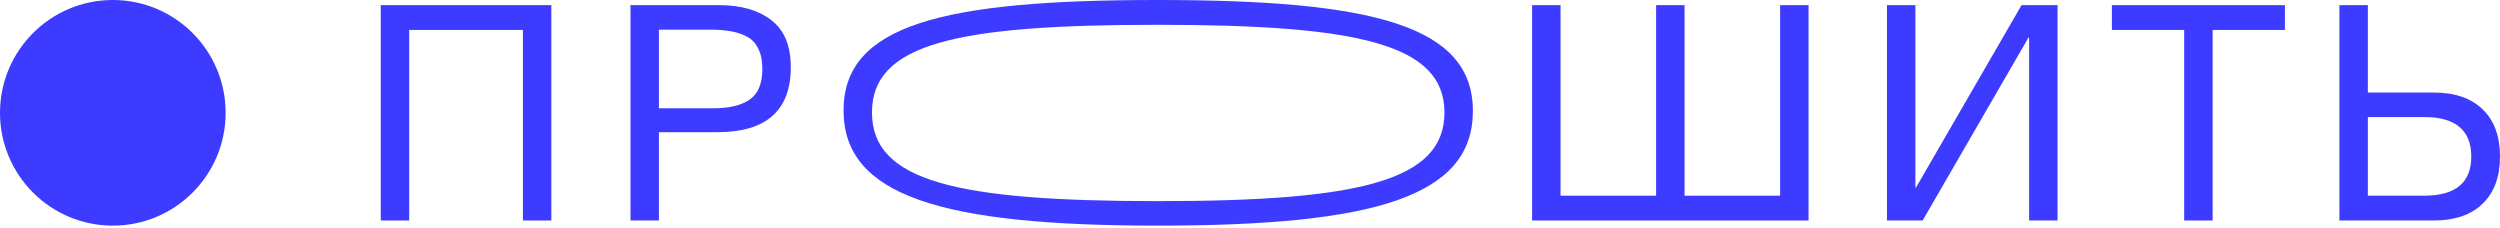
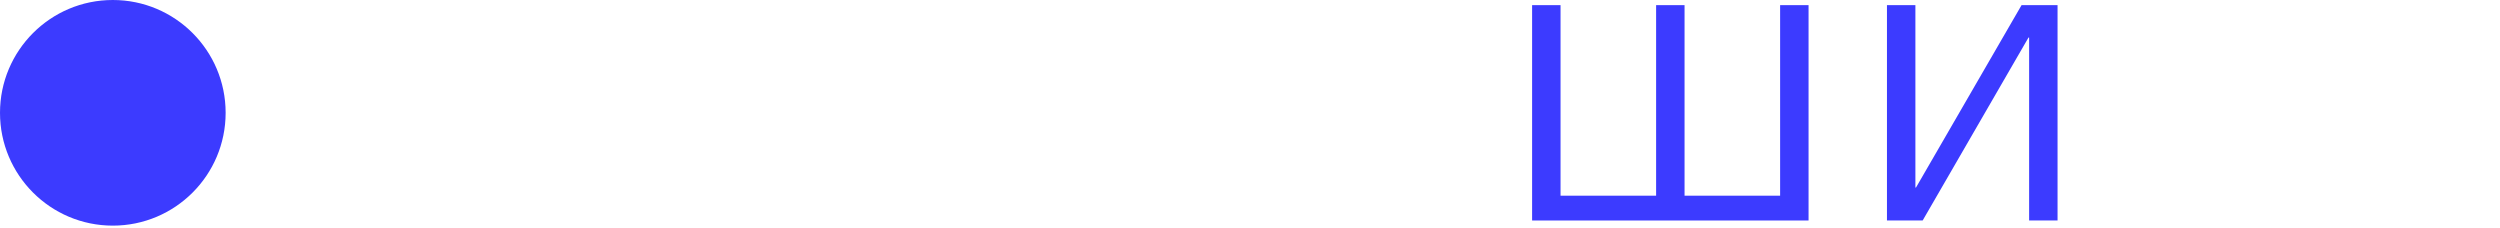
<svg xmlns="http://www.w3.org/2000/svg" width="591" height="54" viewBox="0 0 591 54" fill="none">
-   <path d="M130.337 1.215V52.124H123.616V7.078H96.732V52.124H90.011V1.215H130.337Z" fill="#3C3BFF" />
-   <path d="M149.048 1.215H169.997C175.193 1.215 179.316 2.407 182.367 4.79C185.418 7.126 186.943 10.82 186.943 15.873C186.943 26.121 181.151 31.246 169.568 31.246H155.769V52.124H149.048V1.215ZM155.769 7.007V25.597H168.71C172.333 25.597 175.145 24.93 177.147 23.595C179.197 22.213 180.222 19.782 180.222 16.302C180.222 14.348 179.888 12.727 179.221 11.44C178.601 10.153 177.672 9.2 176.432 8.58C175.193 7.96 173.906 7.555 172.571 7.364C171.237 7.126 169.64 7.007 167.781 7.007H155.769Z" fill="#3C3BFF" />
-   <path d="M273.657 0C324.667 0 348.191 6.038 348.191 26.241C348.191 46.443 325.015 53.34 273.728 53.34C222.442 53.34 199.415 46.261 199.415 26.098C199.415 5.934 222.646 0 273.657 0ZM273.657 5.863C226.225 5.863 206.136 10.266 206.136 26.598C206.136 42.93 226.302 47.548 273.8 47.548C321.297 47.548 341.47 42.78 341.47 26.598C341.47 10.416 321.089 5.863 273.657 5.863Z" fill="#3C3BFF" />
  <path d="M362.19 52.124V1.215H368.911V46.261H391.506V1.215H398.227V46.261H420.821V1.215H427.542V52.124H362.19Z" fill="#3C3BFF" />
  <path d="M446.078 52.124V1.215H452.799V44.33H452.942L477.896 1.215H486.405V52.124H479.684V8.866H479.54L454.515 52.124H446.078Z" fill="#3C3BFF" />
-   <path d="M540.15 1.215V7.078H523.062V52.124H516.341V7.078H499.252V1.215H540.15Z" fill="#3C3BFF" />
-   <path d="M591.003 37.037C591.003 41.804 589.621 45.522 586.856 48.191C584.139 50.813 580.302 52.124 575.344 52.124H553.036V1.215H559.757V21.879H575.344C580.349 21.879 584.21 23.214 586.927 25.883C589.645 28.505 591.003 32.223 591.003 37.037ZM584.21 37.037C584.21 30.793 580.492 27.671 573.056 27.671H559.757V46.261H573.056C580.492 46.261 584.21 43.186 584.21 37.037Z" fill="#3C3BFF" />
  <path d="M53.34 26.67C53.34 41.399 41.399 53.34 26.67 53.34C11.941 53.34 0 41.399 0 26.67C0 11.941 11.941 0 26.67 0C41.399 0 53.34 11.941 53.34 26.67Z" fill="#3C3BFF" />
</svg>